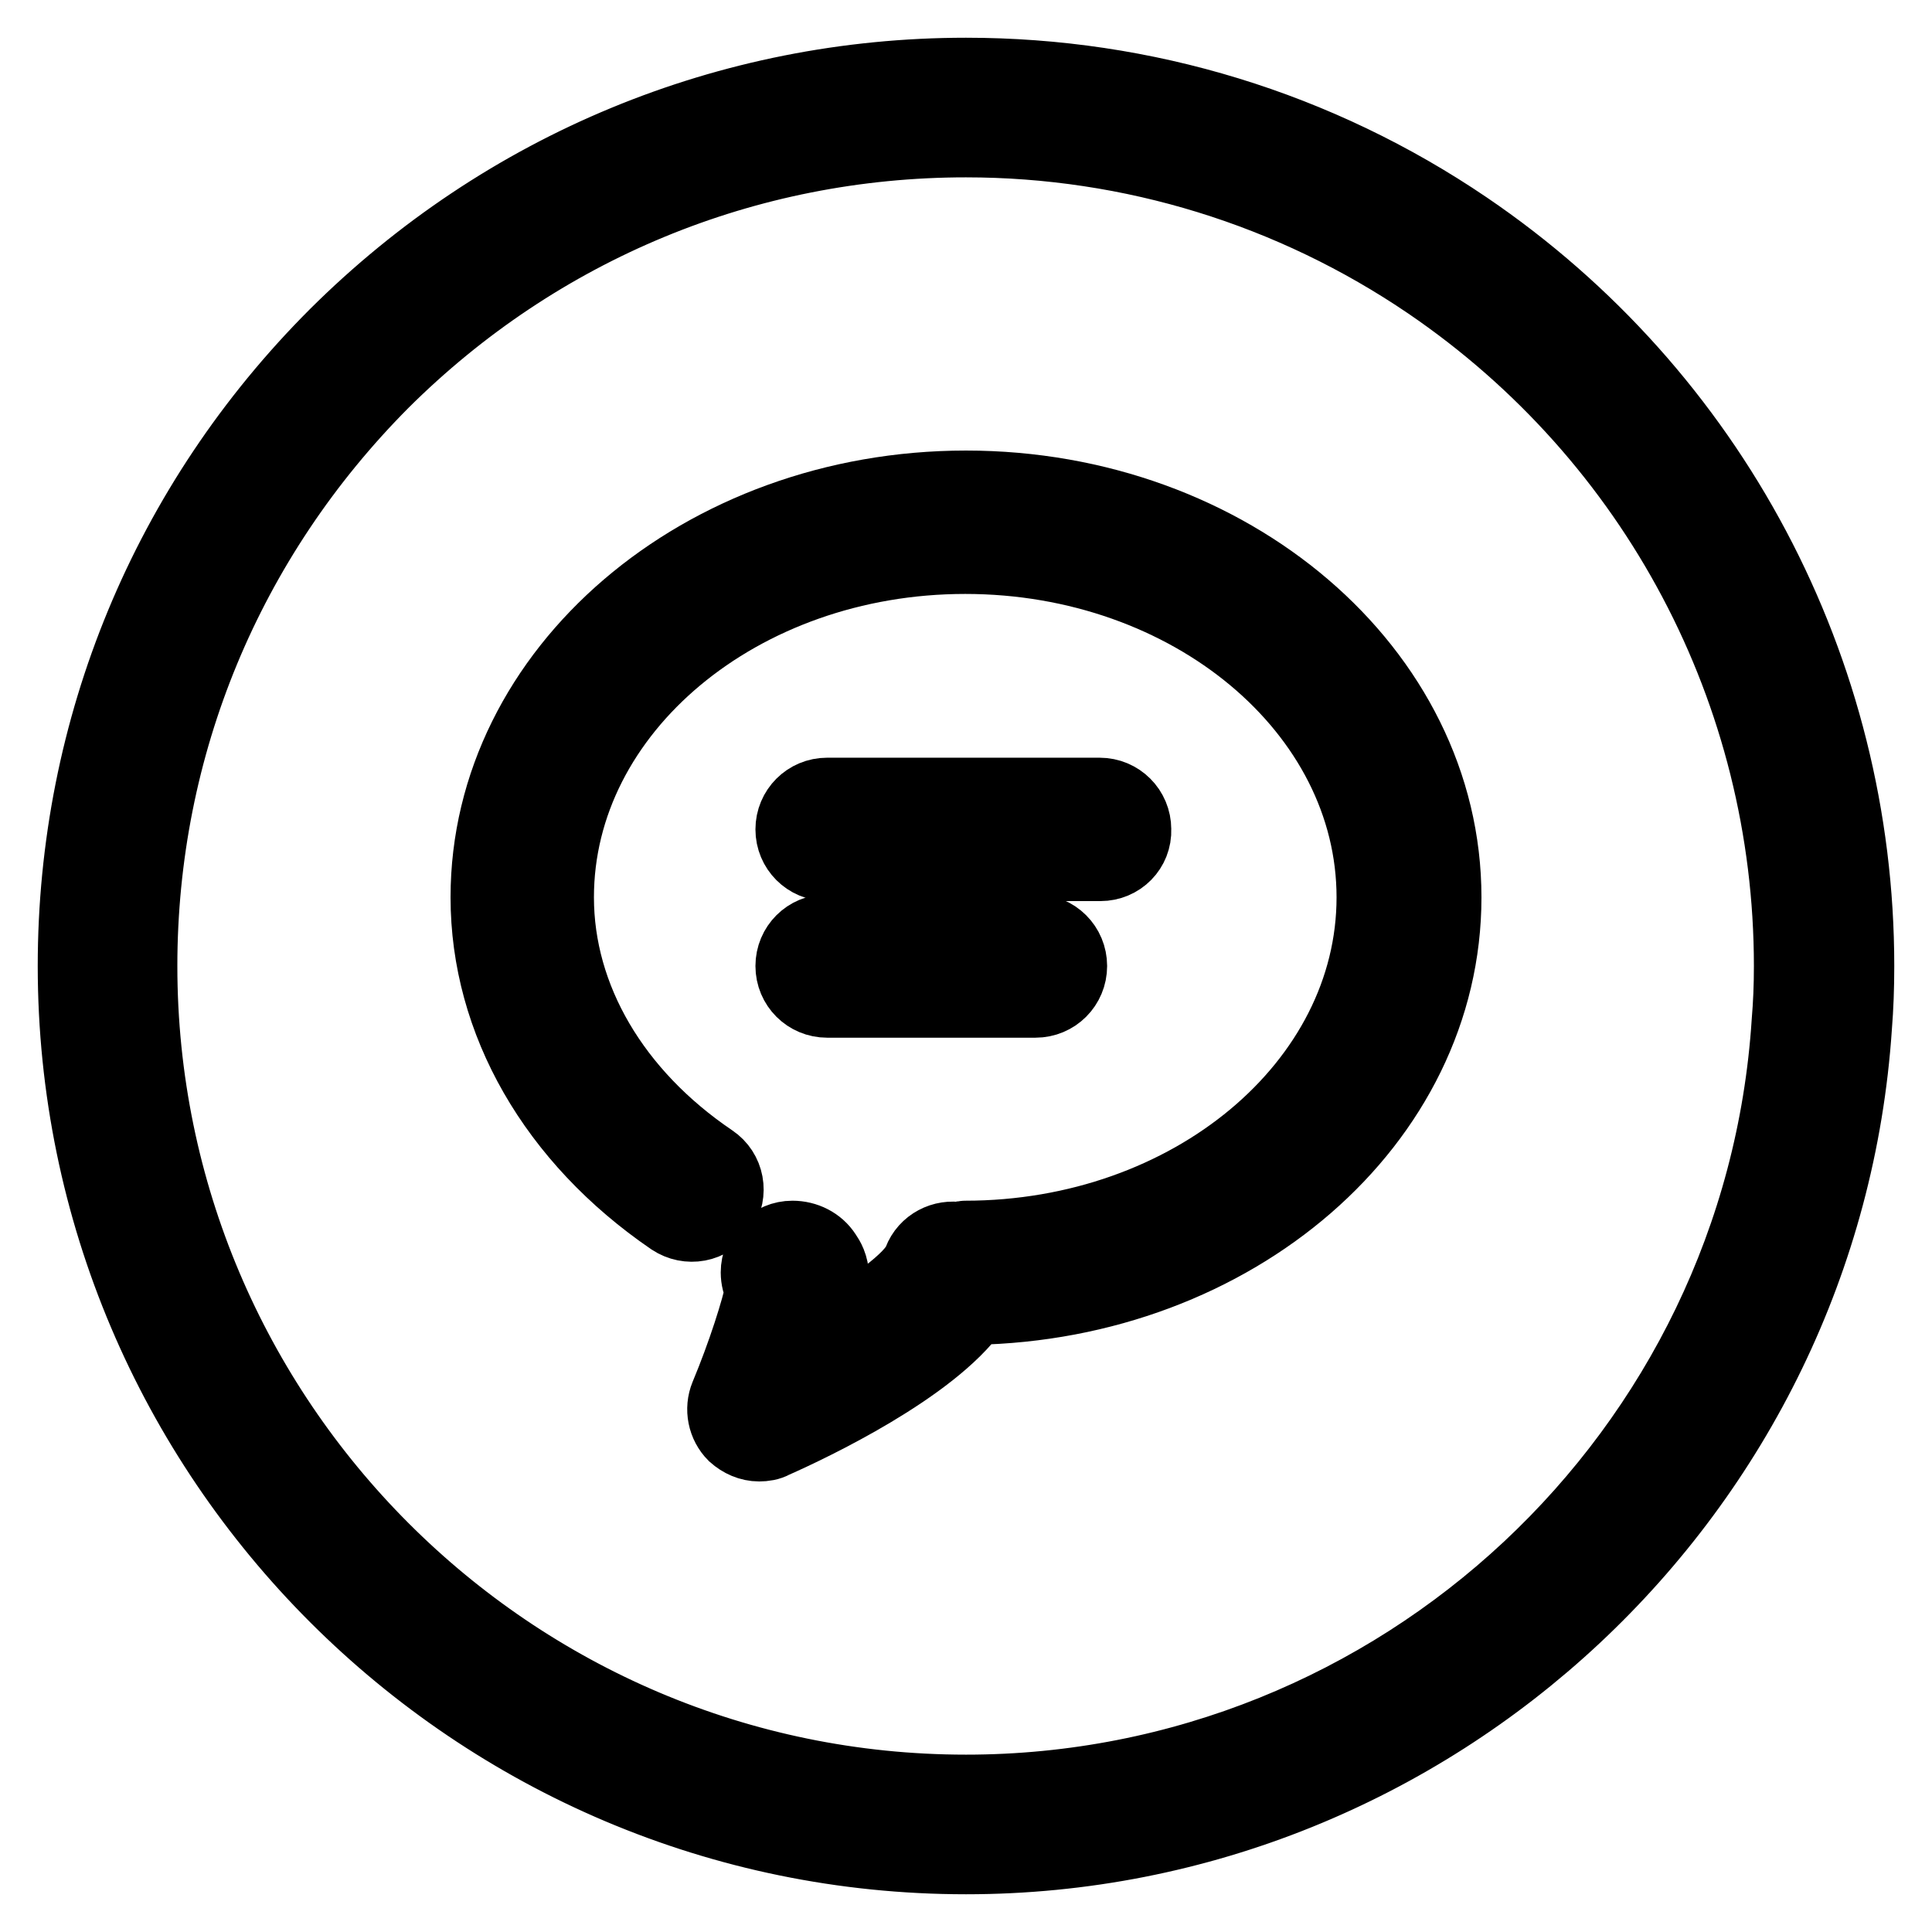
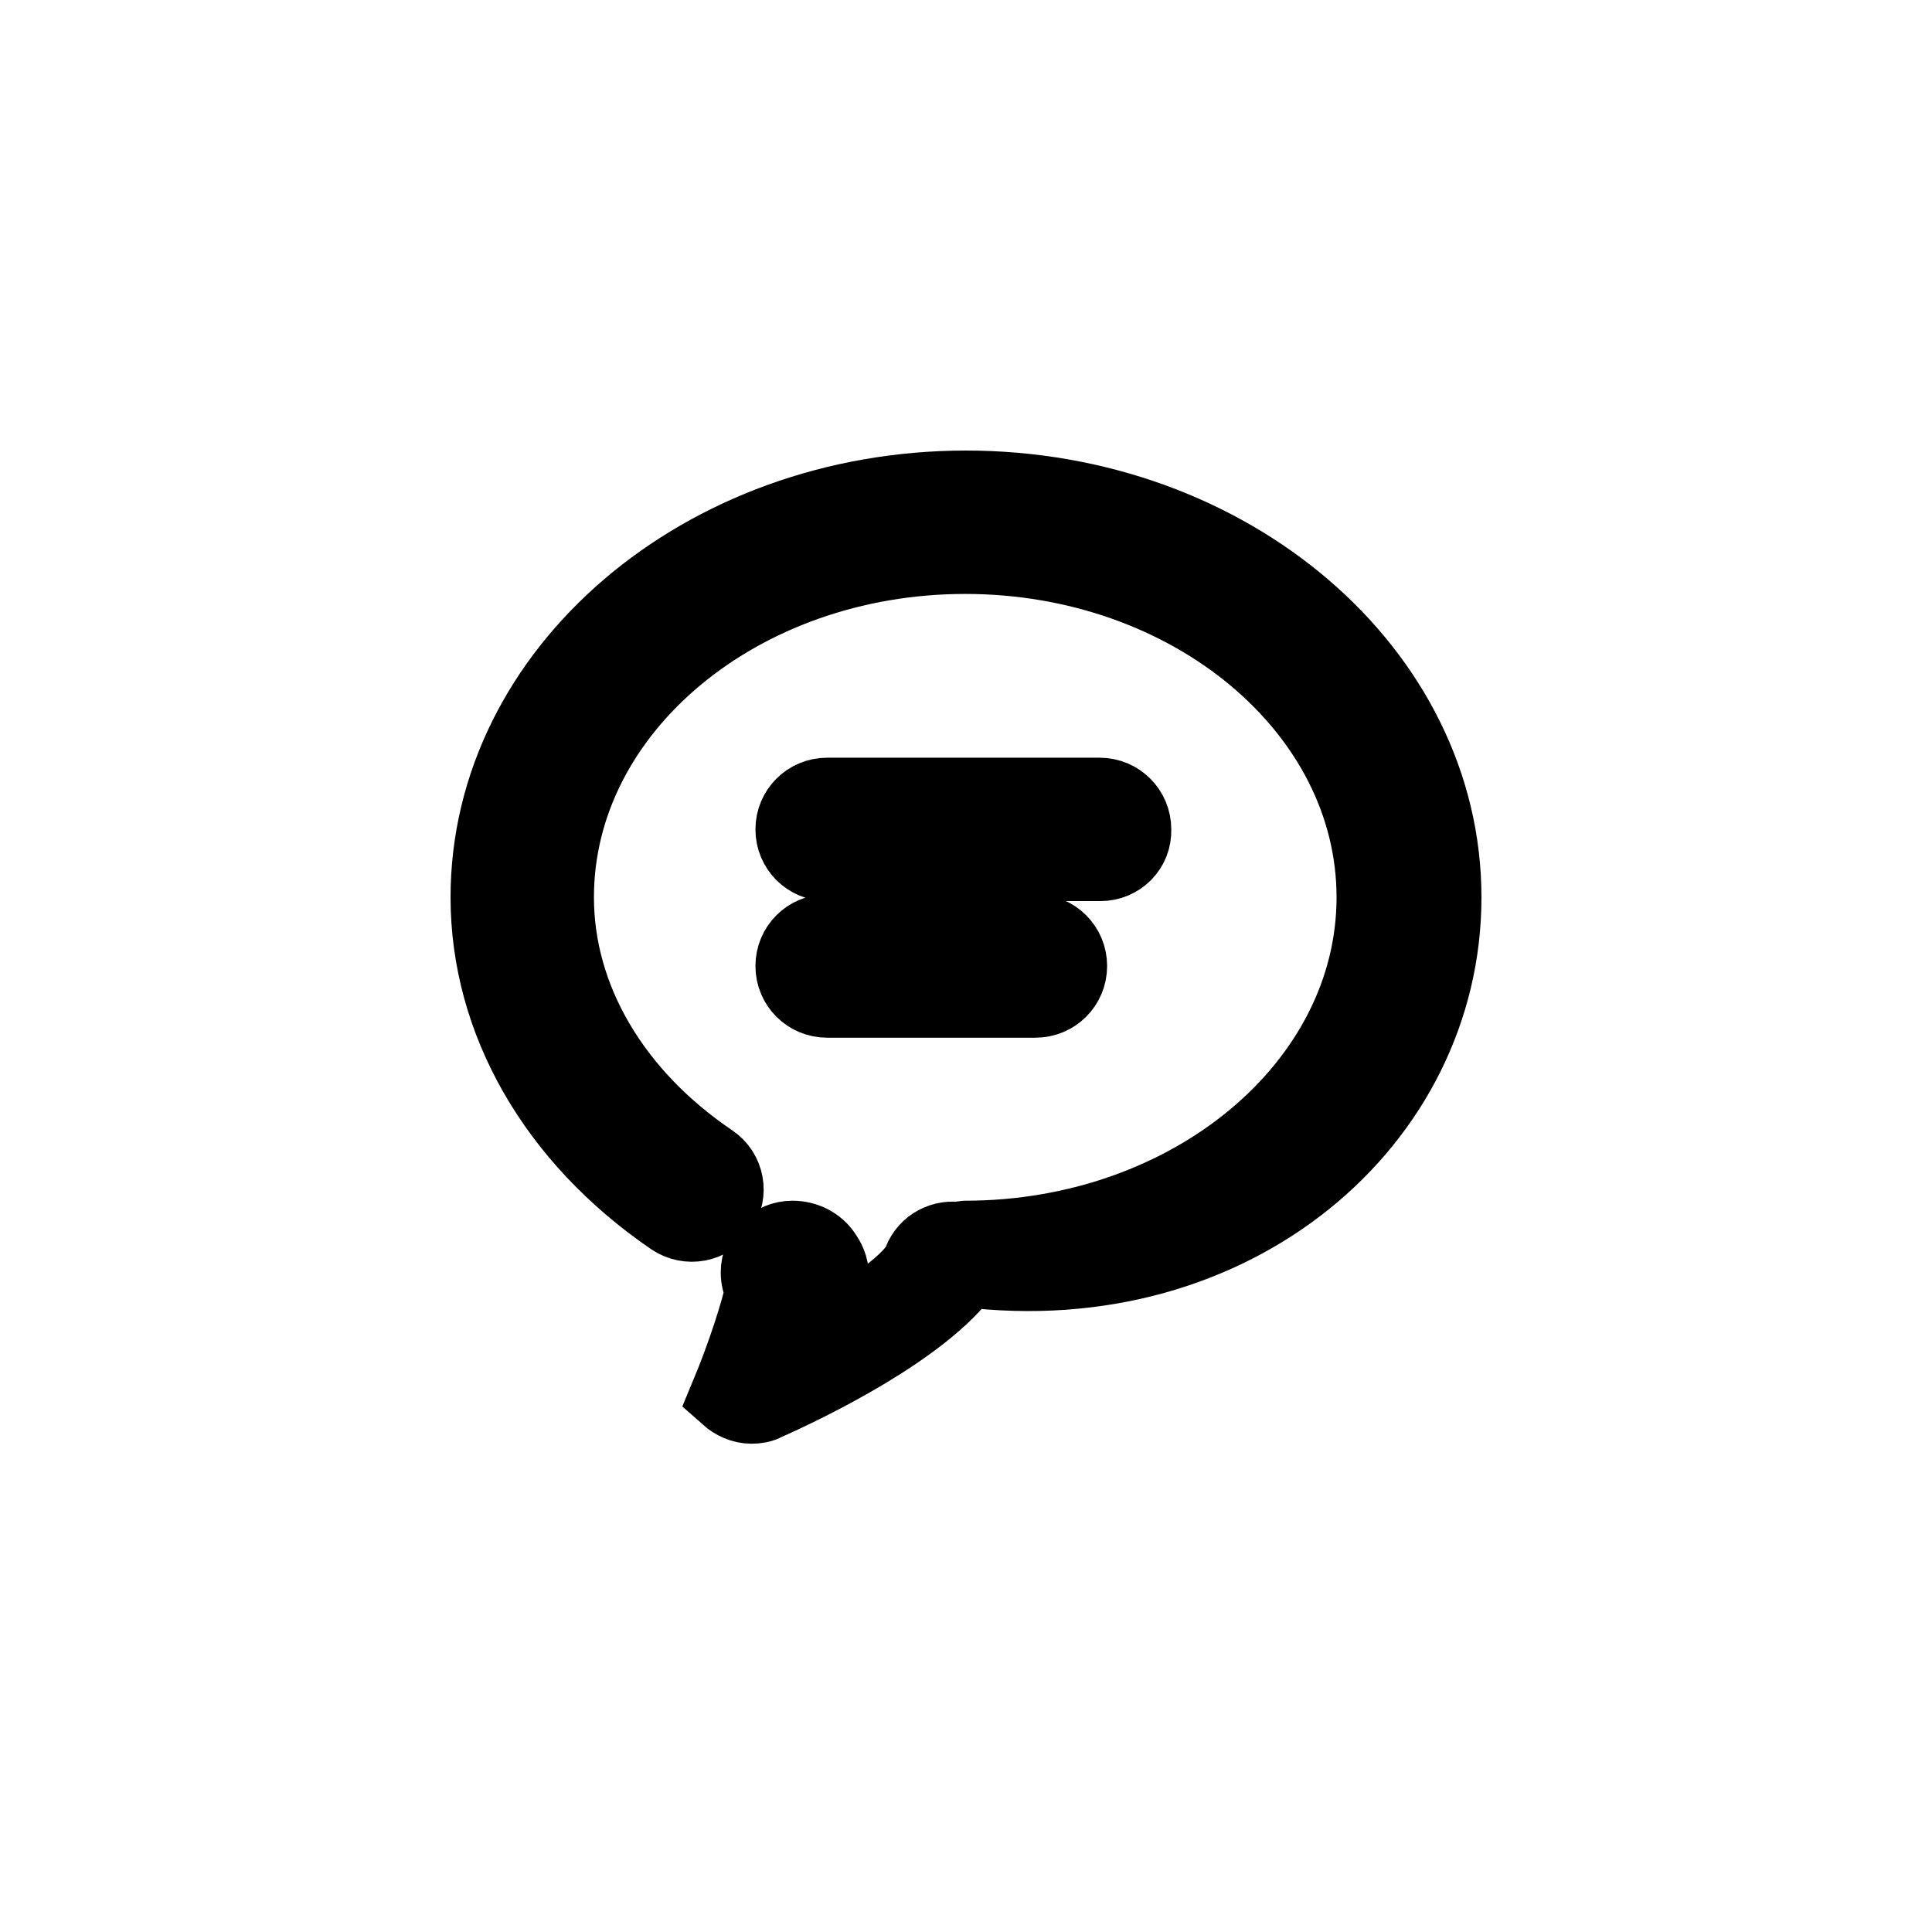
<svg xmlns="http://www.w3.org/2000/svg" version="1.1" x="0px" y="0px" viewBox="0 0 256 256" enable-background="new 0 0 256 256" xml:space="preserve">
  <g>
    <g>
-       <path stroke-width="10" fill-opacity="0" stroke="#000000" d="M128,246C63,246,10,193.1,10,128c0-31.5,12.3-61.2,34.6-83.5C66.9,22.3,96.6,10,128,10c23.7,0,46.6,7,66.2,20.3c32.4,22,51.8,58.5,51.8,97.7c0,2.9-0.1,5.5-0.3,8C241.6,197.6,189.9,246,128,246L128,246z M128,18.5c-29.2,0-56.7,11.4-77.4,32C29.9,71.3,18.5,98.8,18.5,128c0,60.3,49.1,109.5,109.5,109.5c57.4,0,105.4-44.8,109.1-102.1c0.2-2.4,0.3-4.7,0.3-7.4c0-36.3-17.9-70.1-48-90.6C171.3,25.1,150,18.5,128,18.5L128,18.5z" />
      <path stroke-width="10" fill-opacity="0" stroke="#000000" d="M145.8,114.4h-36.2c-2.5,0-4.5-2-4.5-4.5c0-2.5,2-4.5,4.5-4.5h36.1c2.5,0,4.5,2,4.5,4.5C150.3,112.4,148.3,114.4,145.8,114.4L145.8,114.4z" />
      <path stroke-width="10" fill-opacity="0" stroke="#000000" d="M137.2,132.5h-27.6c-2.5,0-4.5-2-4.5-4.5c0-2.5,2-4.5,4.5-4.5h27.6c2.5,0,4.5,2,4.5,4.5C141.7,130.5,139.7,132.5,137.2,132.5L137.2,132.5z" />
-       <path stroke-width="10" fill-opacity="0" stroke="#000000" d="M191.3,118.9c0-29.9-28.4-54.2-63.3-54.2c-34.9,0-63.3,24.3-63.3,54.2c0,16.4,8.9,31.9,24.4,42.5c2.1,1.4,4.9,0.9,6.3-1.2c1.4-2.1,0.9-4.9-1.2-6.3c-13-8.8-20.5-21.6-20.5-35c0-24.9,24.3-45.2,54.2-45.2c29.9,0,54.2,20.3,54.2,45.2c0,24.9-24.3,45.2-54.2,45.2c-0.3,0-0.5,0.1-0.8,0.2c-2.1-0.4-4.3,0.7-5.1,2.8c-0.9,2.5-6.6,6.6-13.3,10.4c2.5-8.2,1.3-10,0.5-11.2c-0.9-1.4-2.5-2.2-4.2-2.2c-2.5,0-4.5,2-4.5,4.5c0,0.8,0.2,1.6,0.6,2.3c-0.5,2.6-2.4,8.6-4.7,14.1c-0.7,1.7-0.3,3.7,1,5c0.9,0.8,2,1.3,3.2,1.3c0.6,0,1.3-0.1,1.8-0.4c5.2-2.3,20.9-9.8,26.5-17.7C163.5,172.6,191.3,148.6,191.3,118.9L191.3,118.9z" />
+       <path stroke-width="10" fill-opacity="0" stroke="#000000" d="M191.3,118.9c0-29.9-28.4-54.2-63.3-54.2c-34.9,0-63.3,24.3-63.3,54.2c0,16.4,8.9,31.9,24.4,42.5c2.1,1.4,4.9,0.9,6.3-1.2c1.4-2.1,0.9-4.9-1.2-6.3c-13-8.8-20.5-21.6-20.5-35c0-24.9,24.3-45.2,54.2-45.2c29.9,0,54.2,20.3,54.2,45.2c0,24.9-24.3,45.2-54.2,45.2c-0.3,0-0.5,0.1-0.8,0.2c-2.1-0.4-4.3,0.7-5.1,2.8c-0.9,2.5-6.6,6.6-13.3,10.4c2.5-8.2,1.3-10,0.5-11.2c-0.9-1.4-2.5-2.2-4.2-2.2c-2.5,0-4.5,2-4.5,4.5c0,0.8,0.2,1.6,0.6,2.3c-0.5,2.6-2.4,8.6-4.7,14.1c0.9,0.8,2,1.3,3.2,1.3c0.6,0,1.3-0.1,1.8-0.4c5.2-2.3,20.9-9.8,26.5-17.7C163.5,172.6,191.3,148.6,191.3,118.9L191.3,118.9z" />
    </g>
  </g>
</svg>